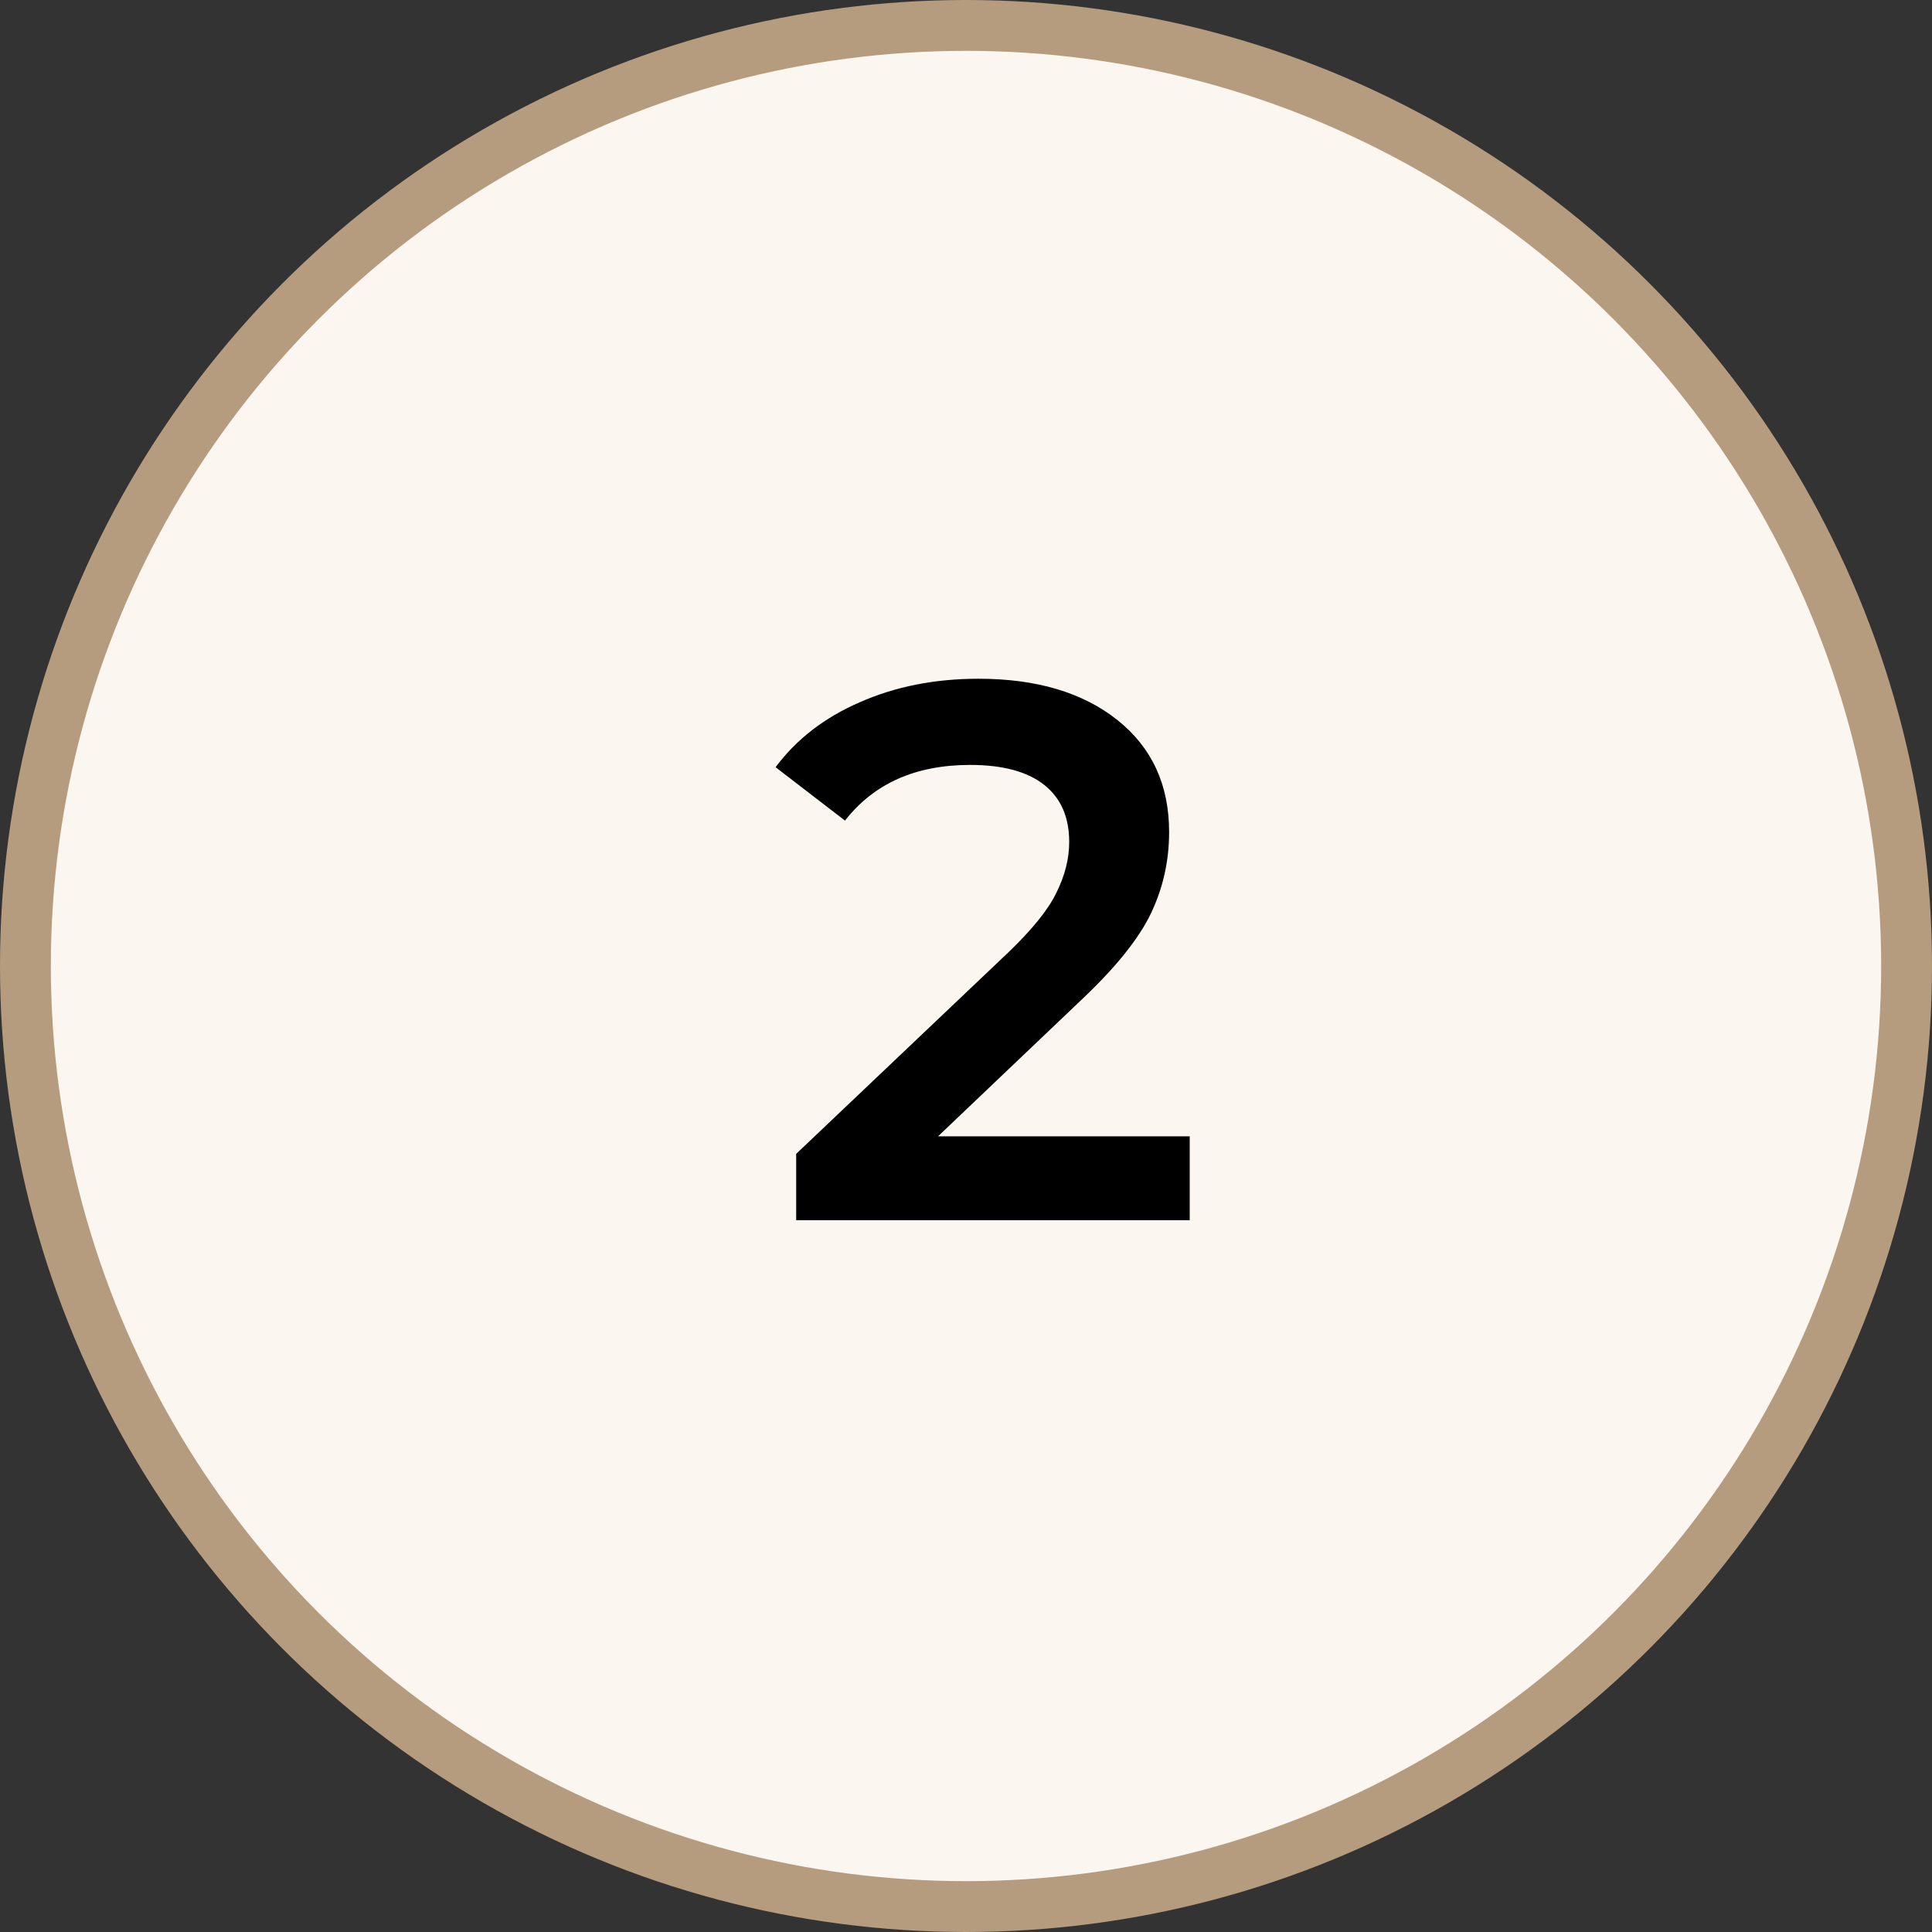
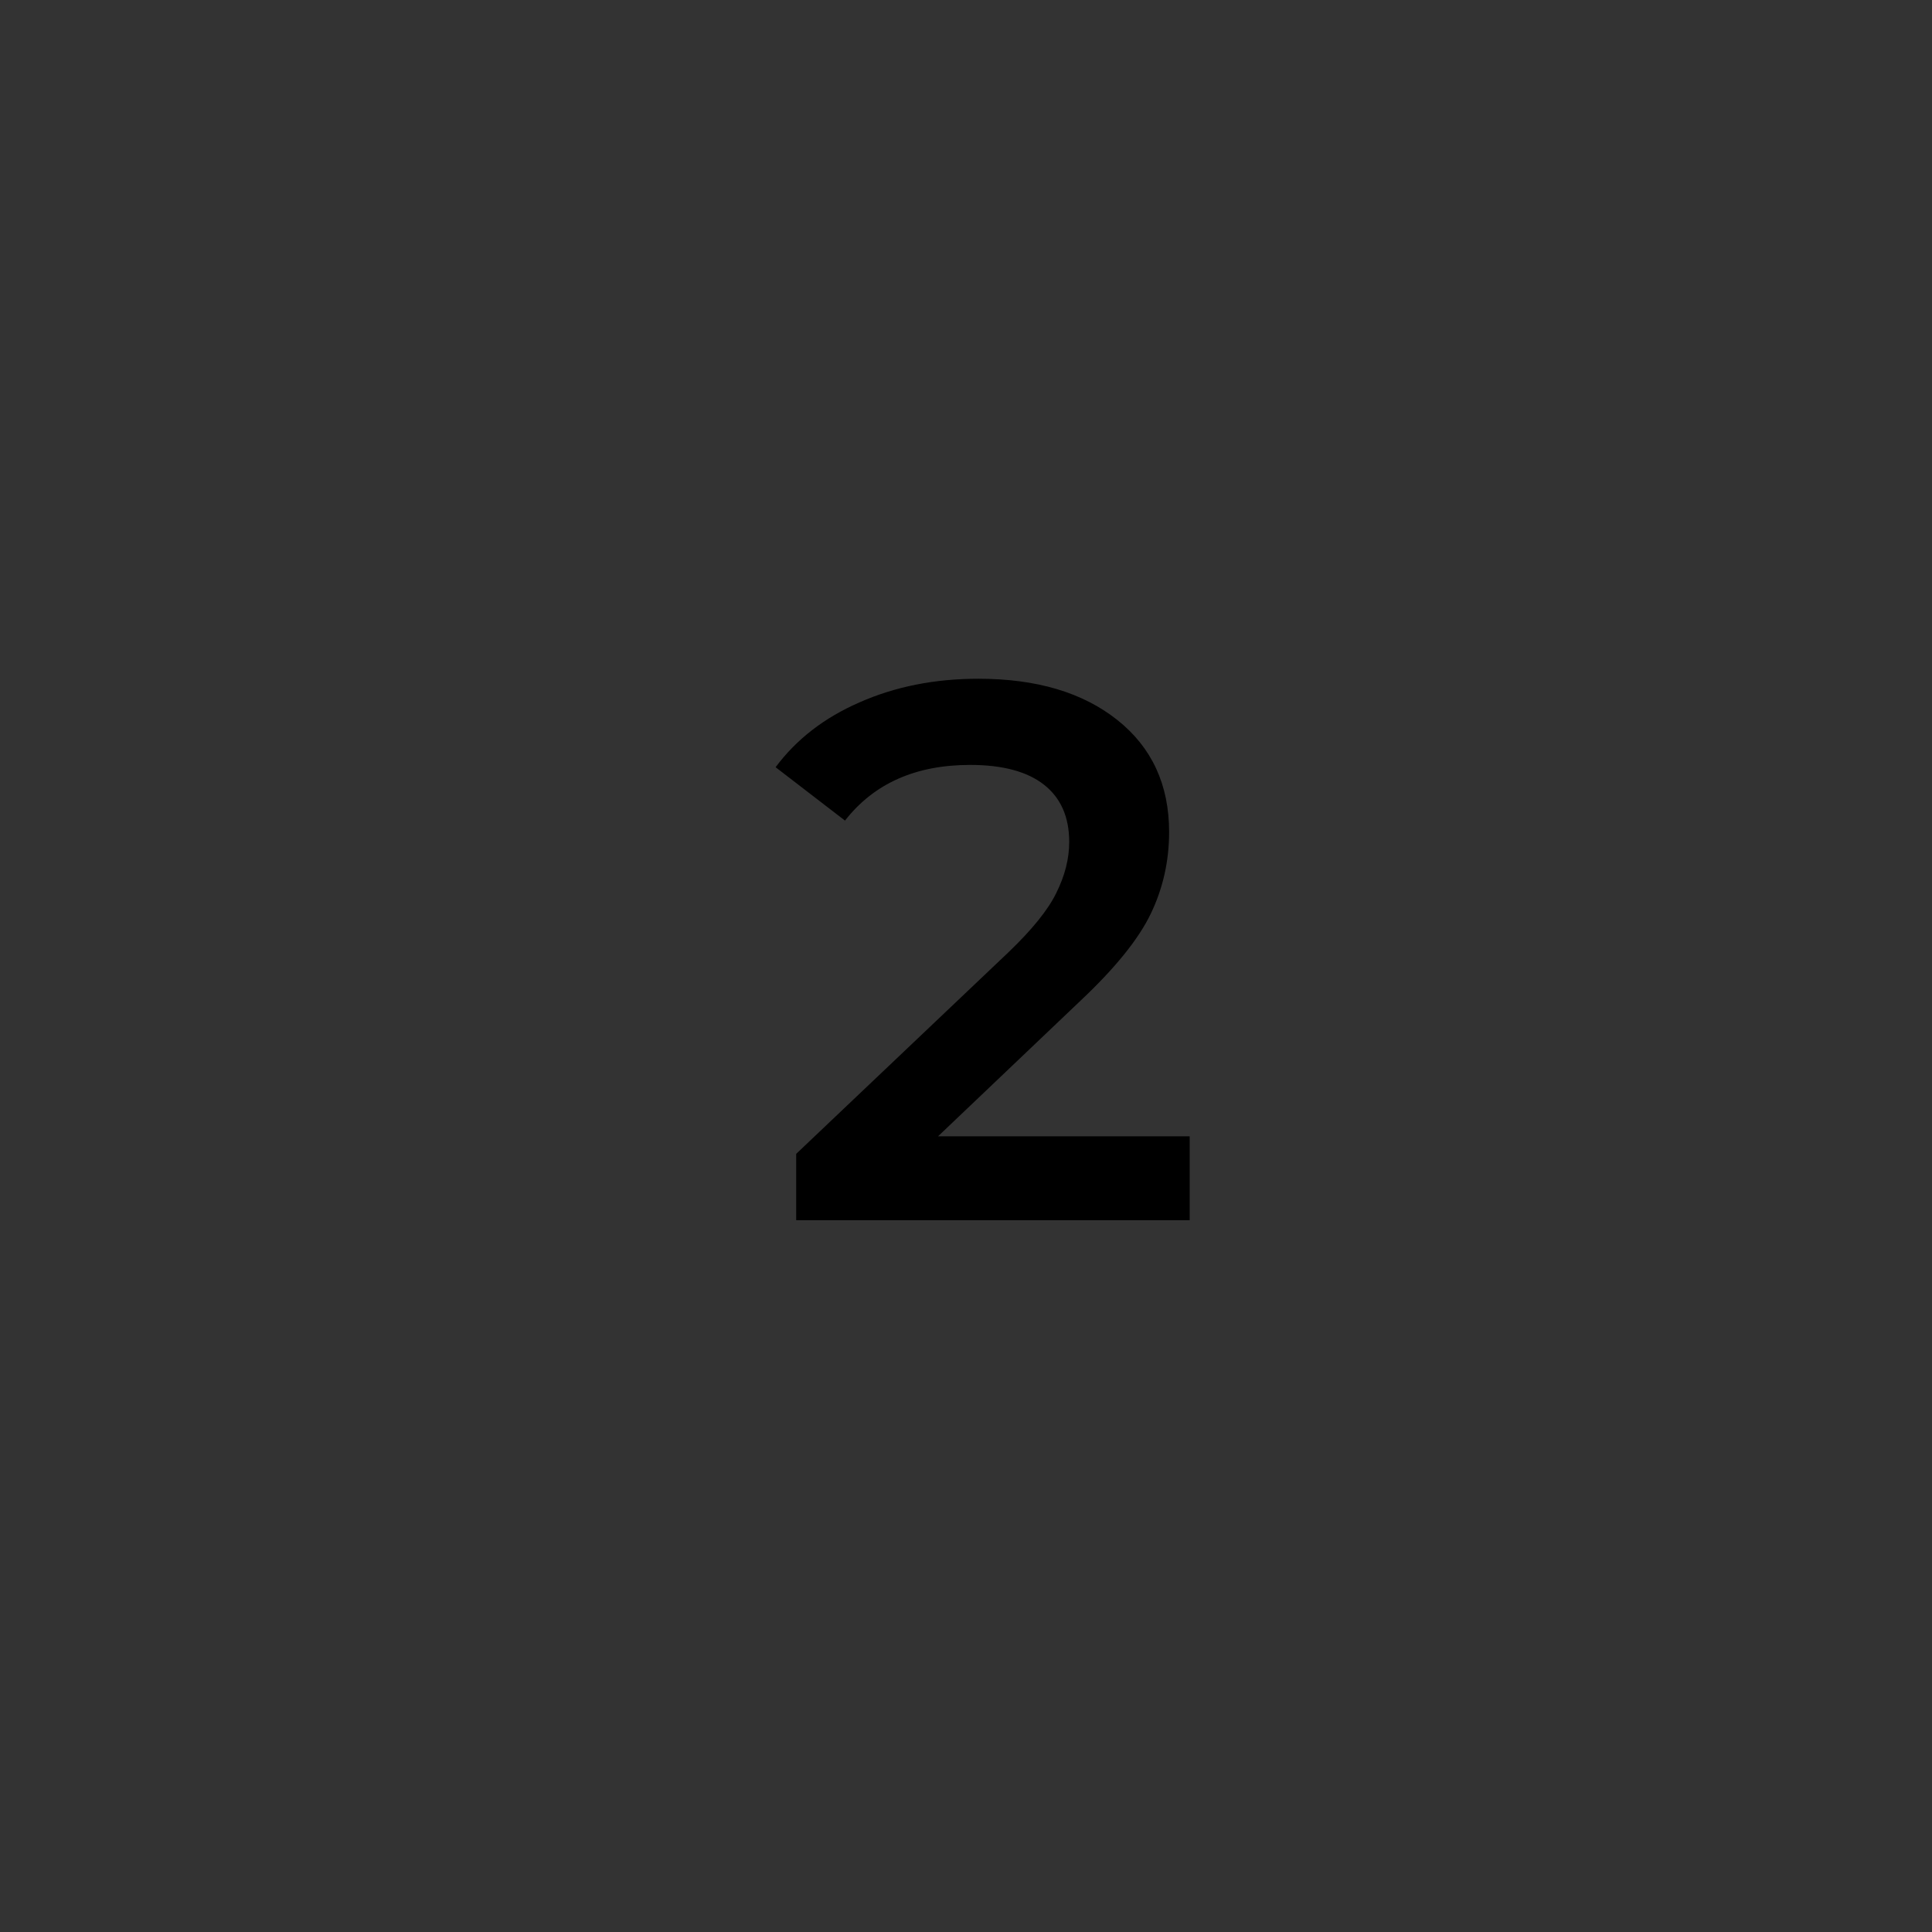
<svg xmlns="http://www.w3.org/2000/svg" width="38" height="38" viewBox="0 0 38 38" fill="none">
  <rect x="0" y="0" width="38" height="38" fill="#333333" stroke="none" />
-   <circle cx="19" cy="19" r="18.5" fill="#FBF6EF" stroke="#B59C7E" />
  <path d="M23.4 22.35V24H15.66V22.695L19.83 18.735C20.3 18.285 20.615 17.895 20.775 17.565C20.945 17.225 21.03 16.89 21.03 16.56C21.03 16.07 20.865 15.695 20.535 15.435C20.205 15.175 19.72 15.045 19.08 15.045C18.01 15.045 17.19 15.41 16.62 16.14L15.255 15.09C15.665 14.54 16.215 14.115 16.905 13.815C17.605 13.505 18.385 13.35 19.245 13.35C20.385 13.35 21.295 13.62 21.975 14.16C22.655 14.7 22.995 15.435 22.995 16.365C22.995 16.935 22.875 17.47 22.635 17.97C22.395 18.47 21.935 19.04 21.255 19.68L18.45 22.35H23.4Z" fill="black" />
</svg>